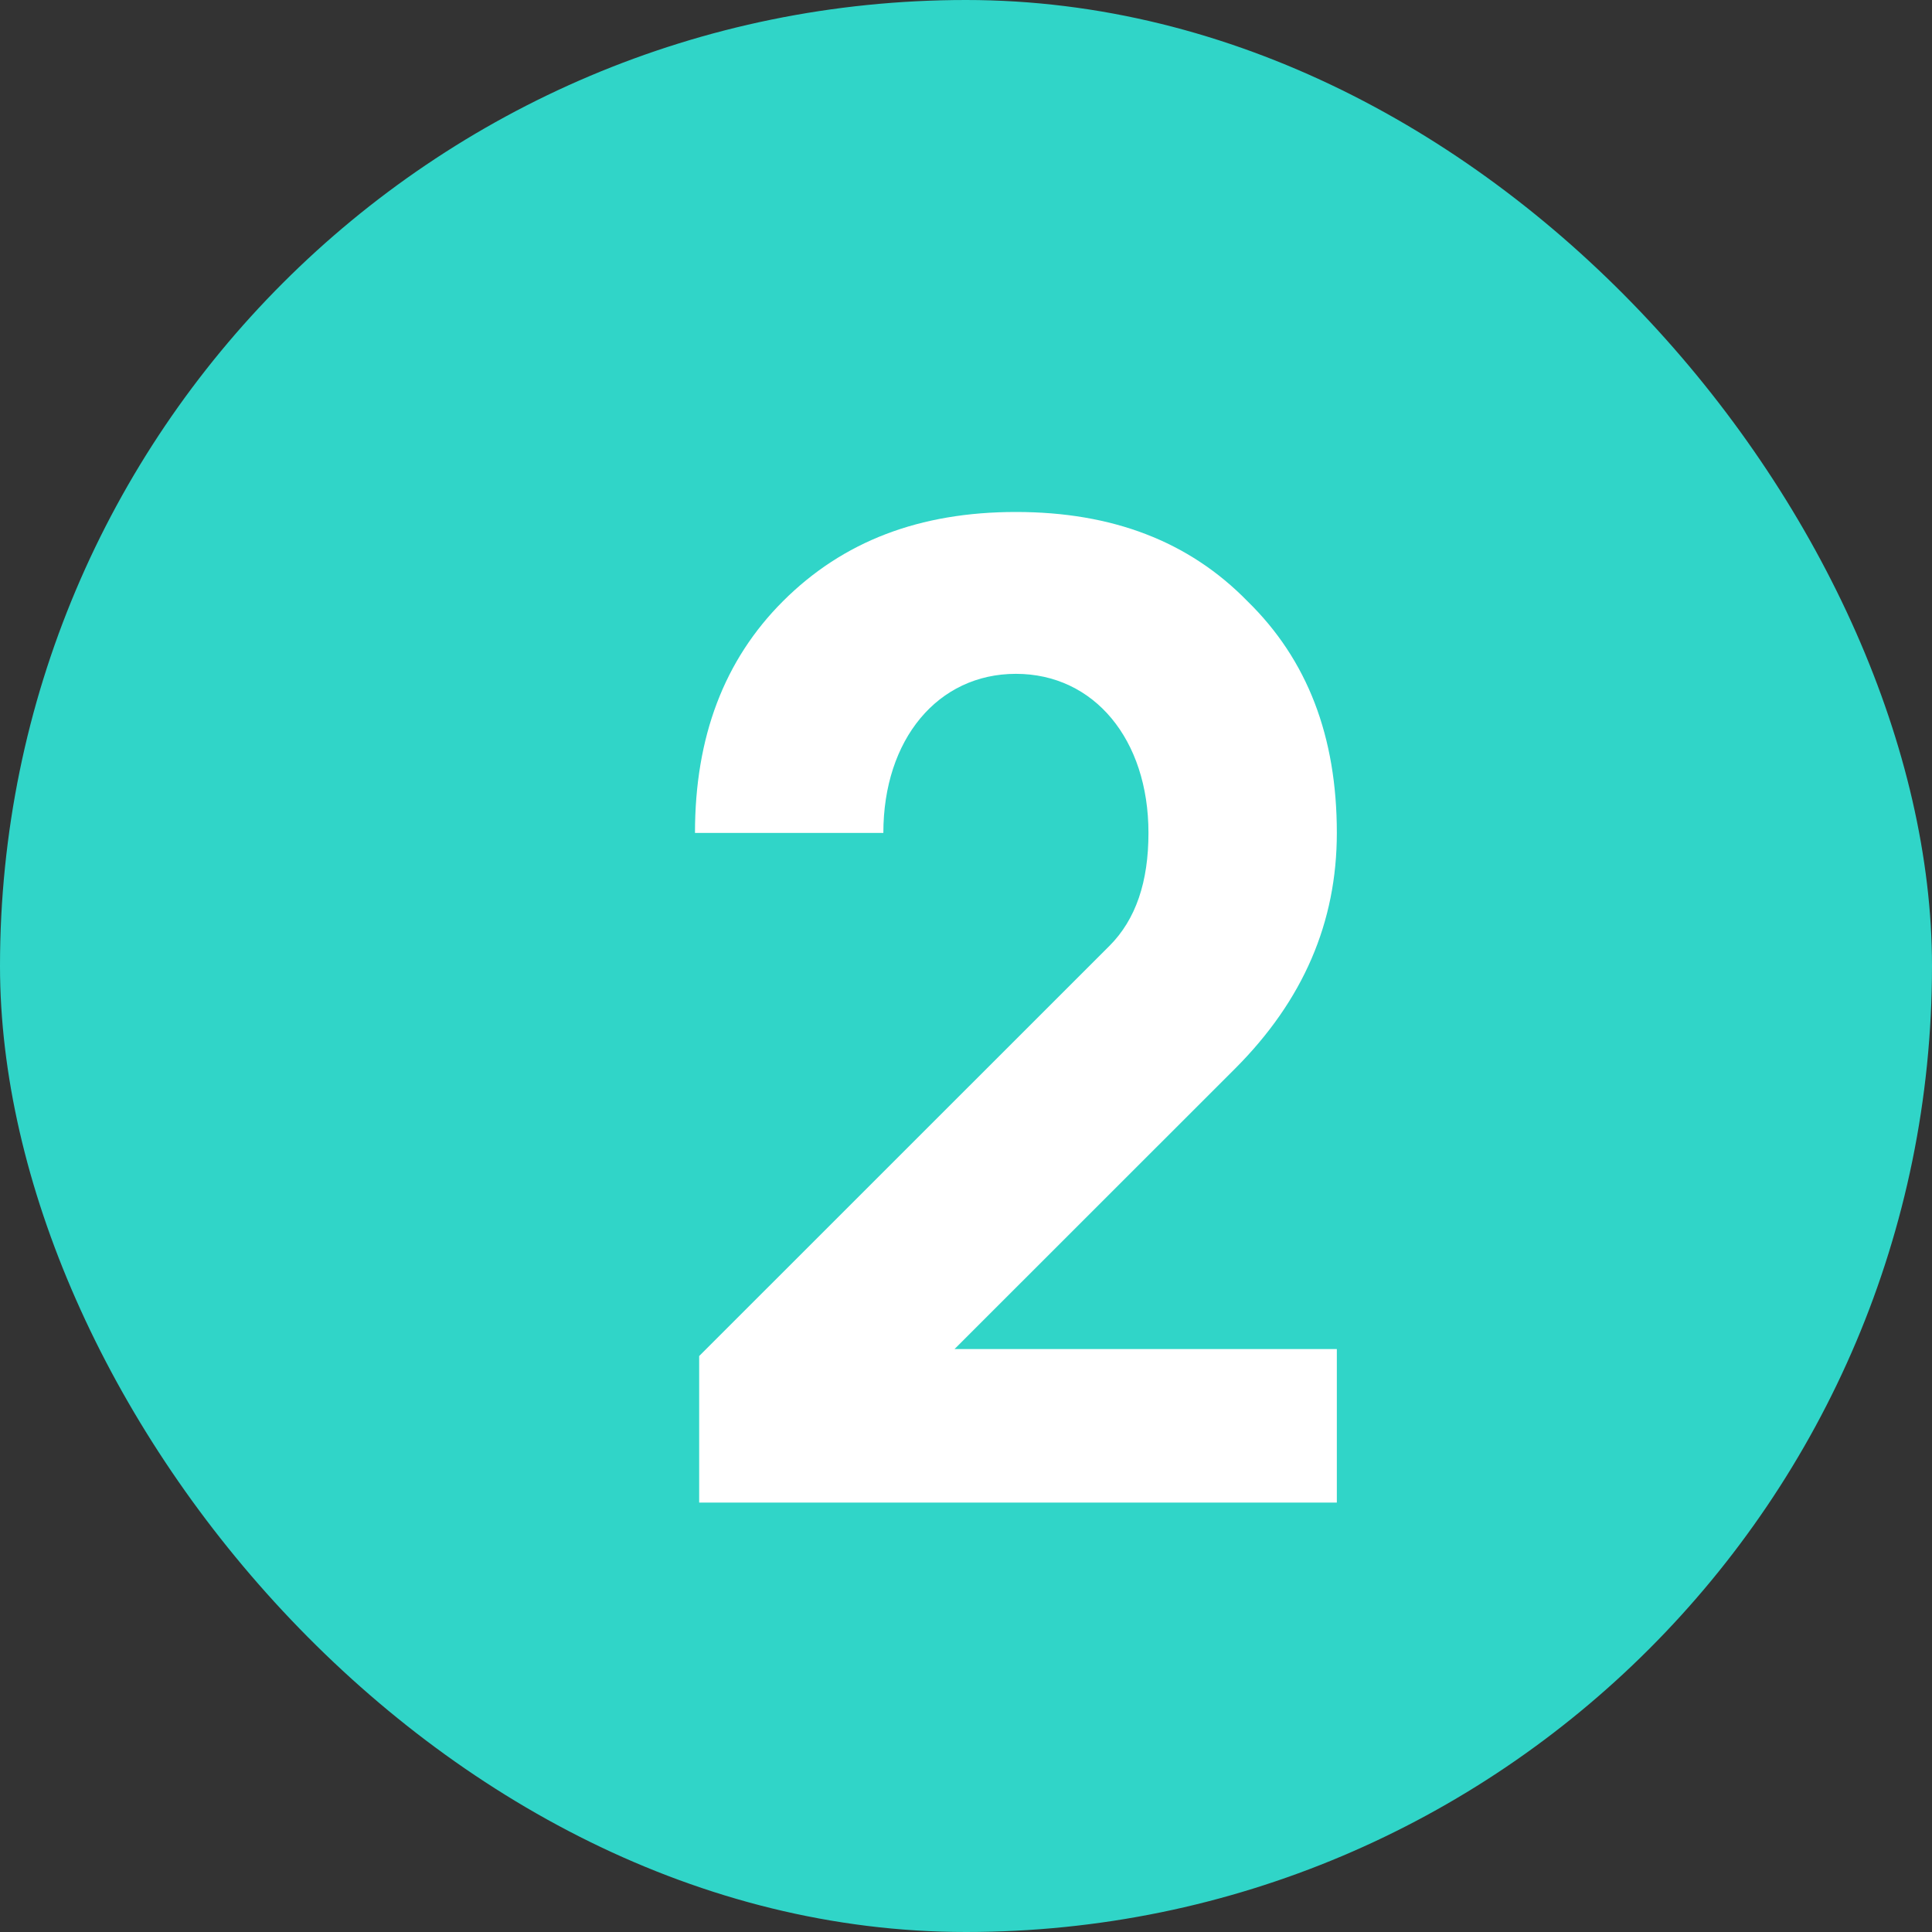
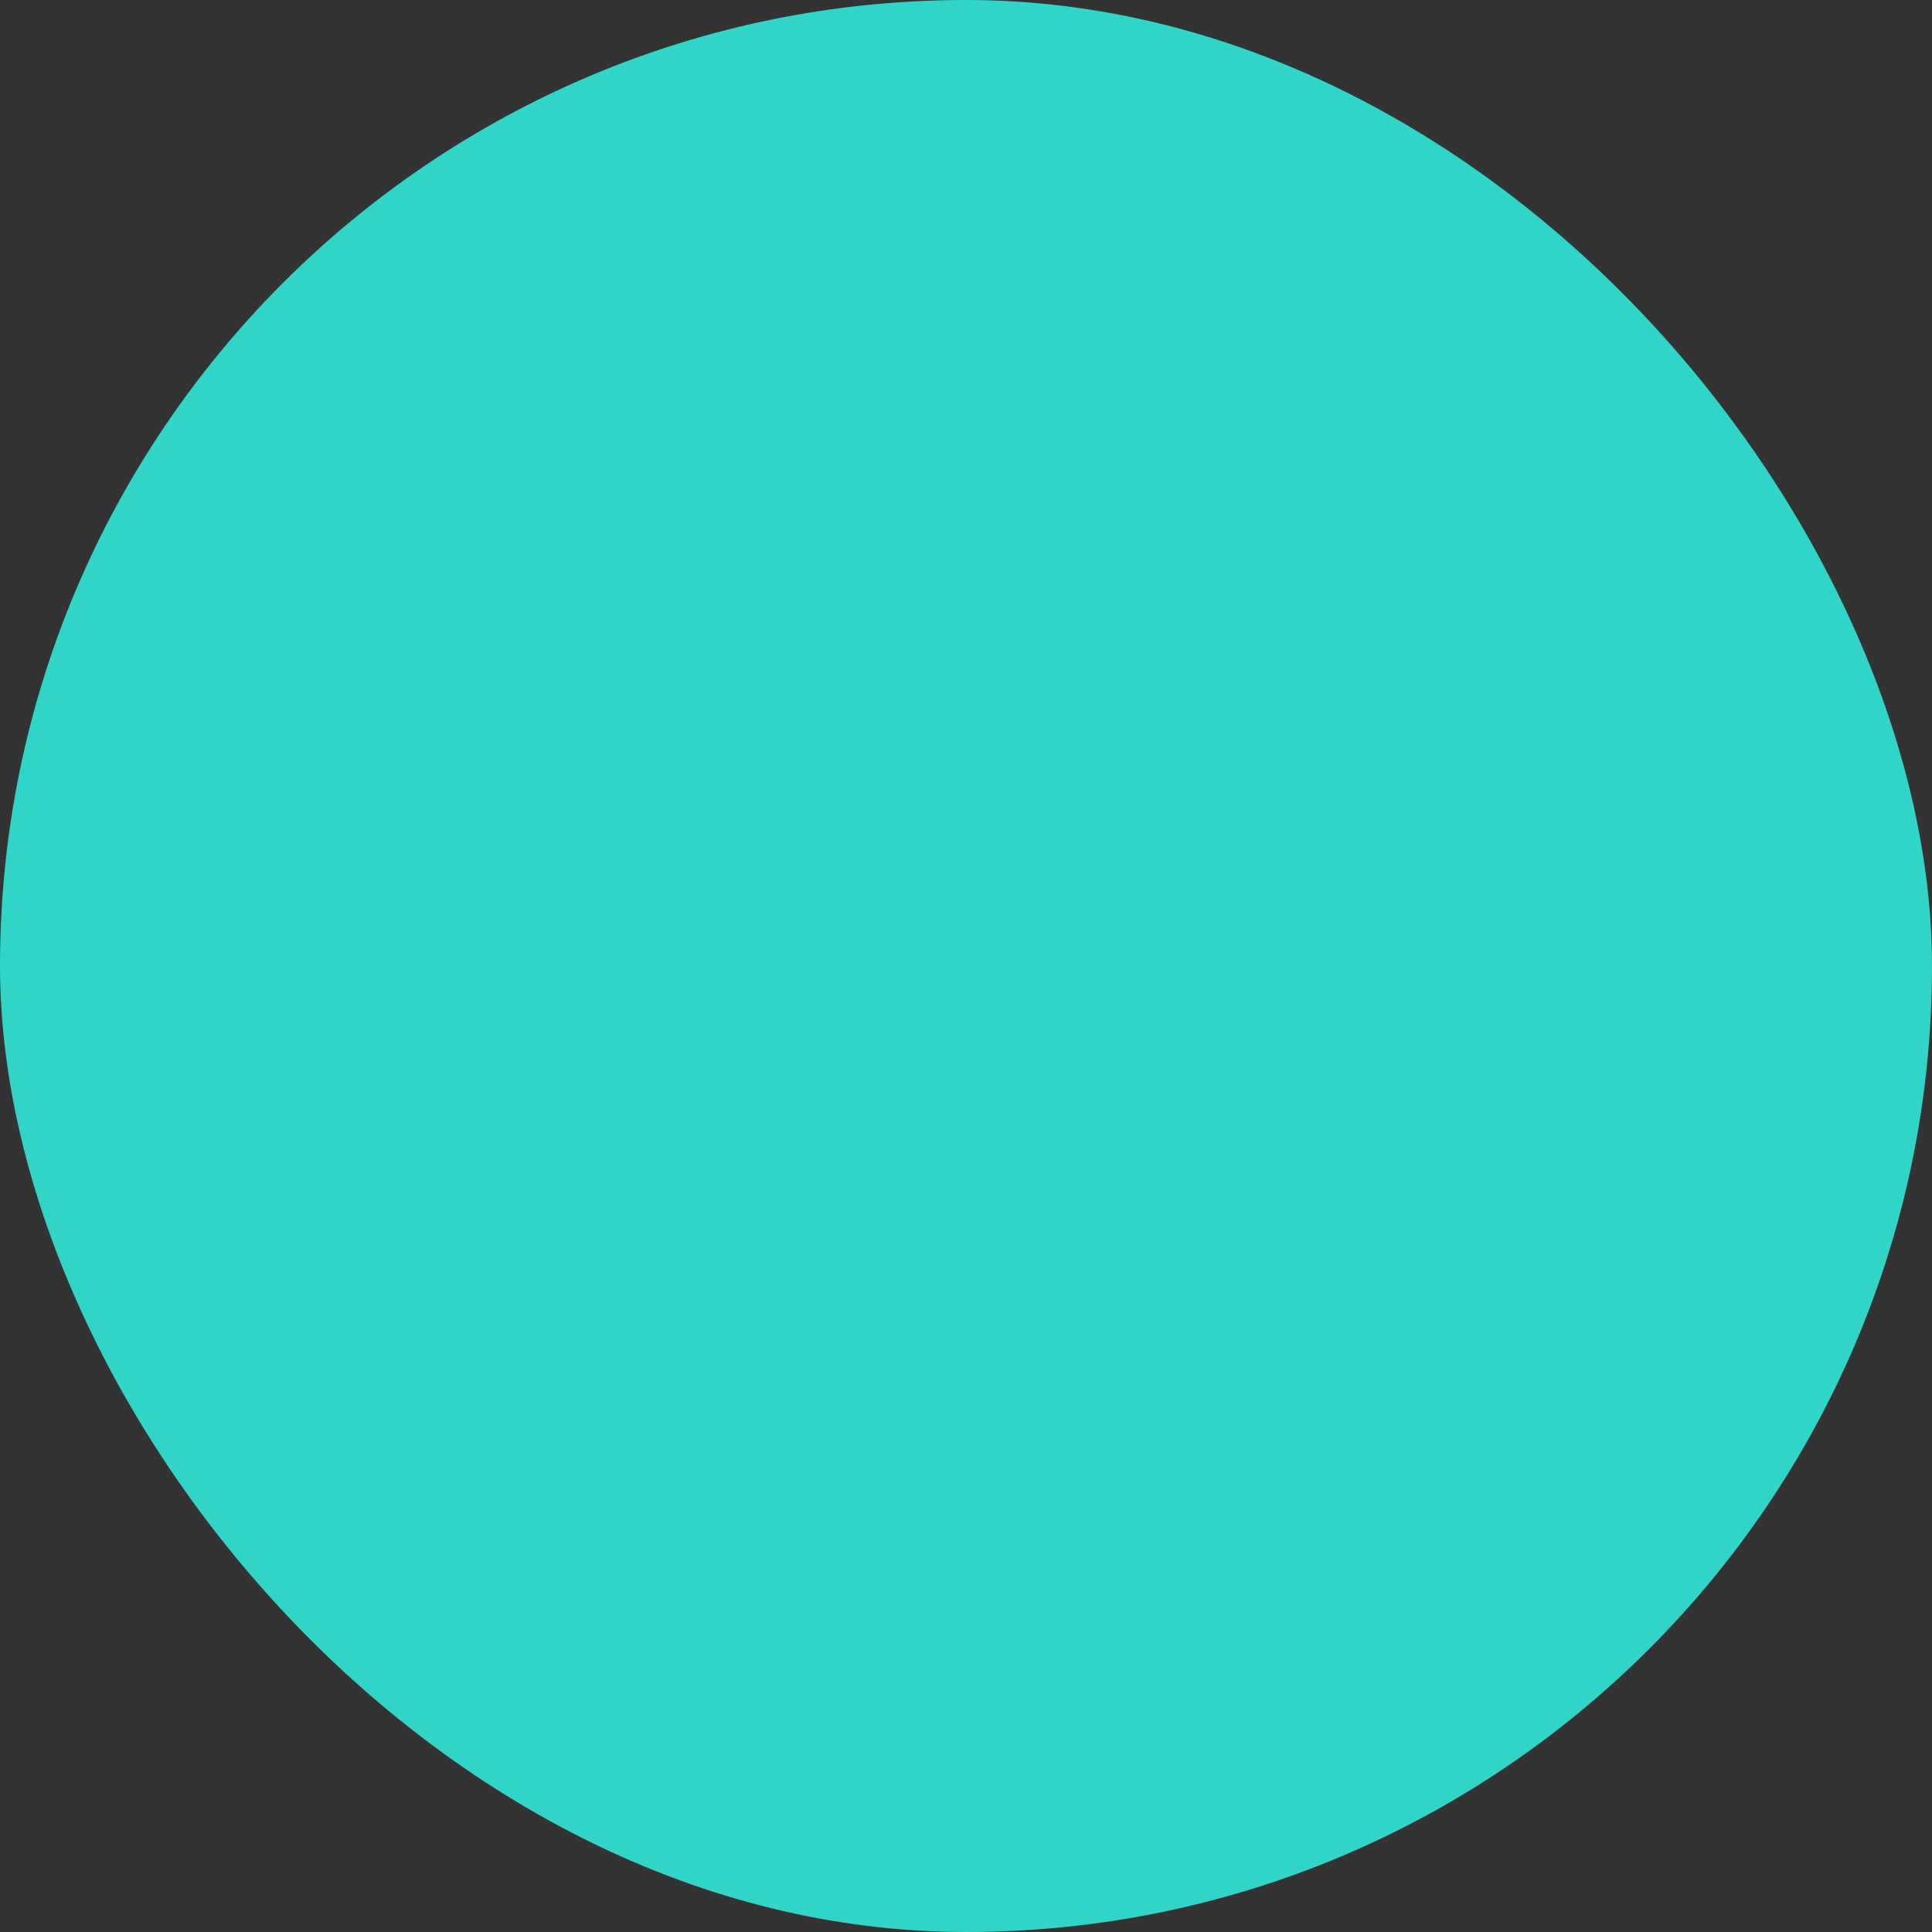
<svg xmlns="http://www.w3.org/2000/svg" width="18" height="18" viewBox="0 0 18 18" fill="none">
  <rect x="0" y="0" width="18" height="18" fill="#333333" stroke="none" />
  <rect width="18" height="18" rx="9" fill="#30D5C8" />
-   <path d="M6.514 13.999V12.634L10.336 8.813C10.583 8.566 10.7 8.215 10.7 7.76C10.7 6.889 10.193 6.278 9.465 6.278C8.737 6.278 8.23 6.889 8.23 7.76H6.475C6.475 6.863 6.748 6.148 7.294 5.602C7.853 5.043 8.568 4.77 9.465 4.77C10.362 4.77 11.077 5.043 11.623 5.602C12.182 6.148 12.455 6.863 12.455 7.76C12.455 8.592 12.143 9.32 11.506 9.957L8.893 12.569H12.455V13.999H6.514Z" fill="white" />
</svg>